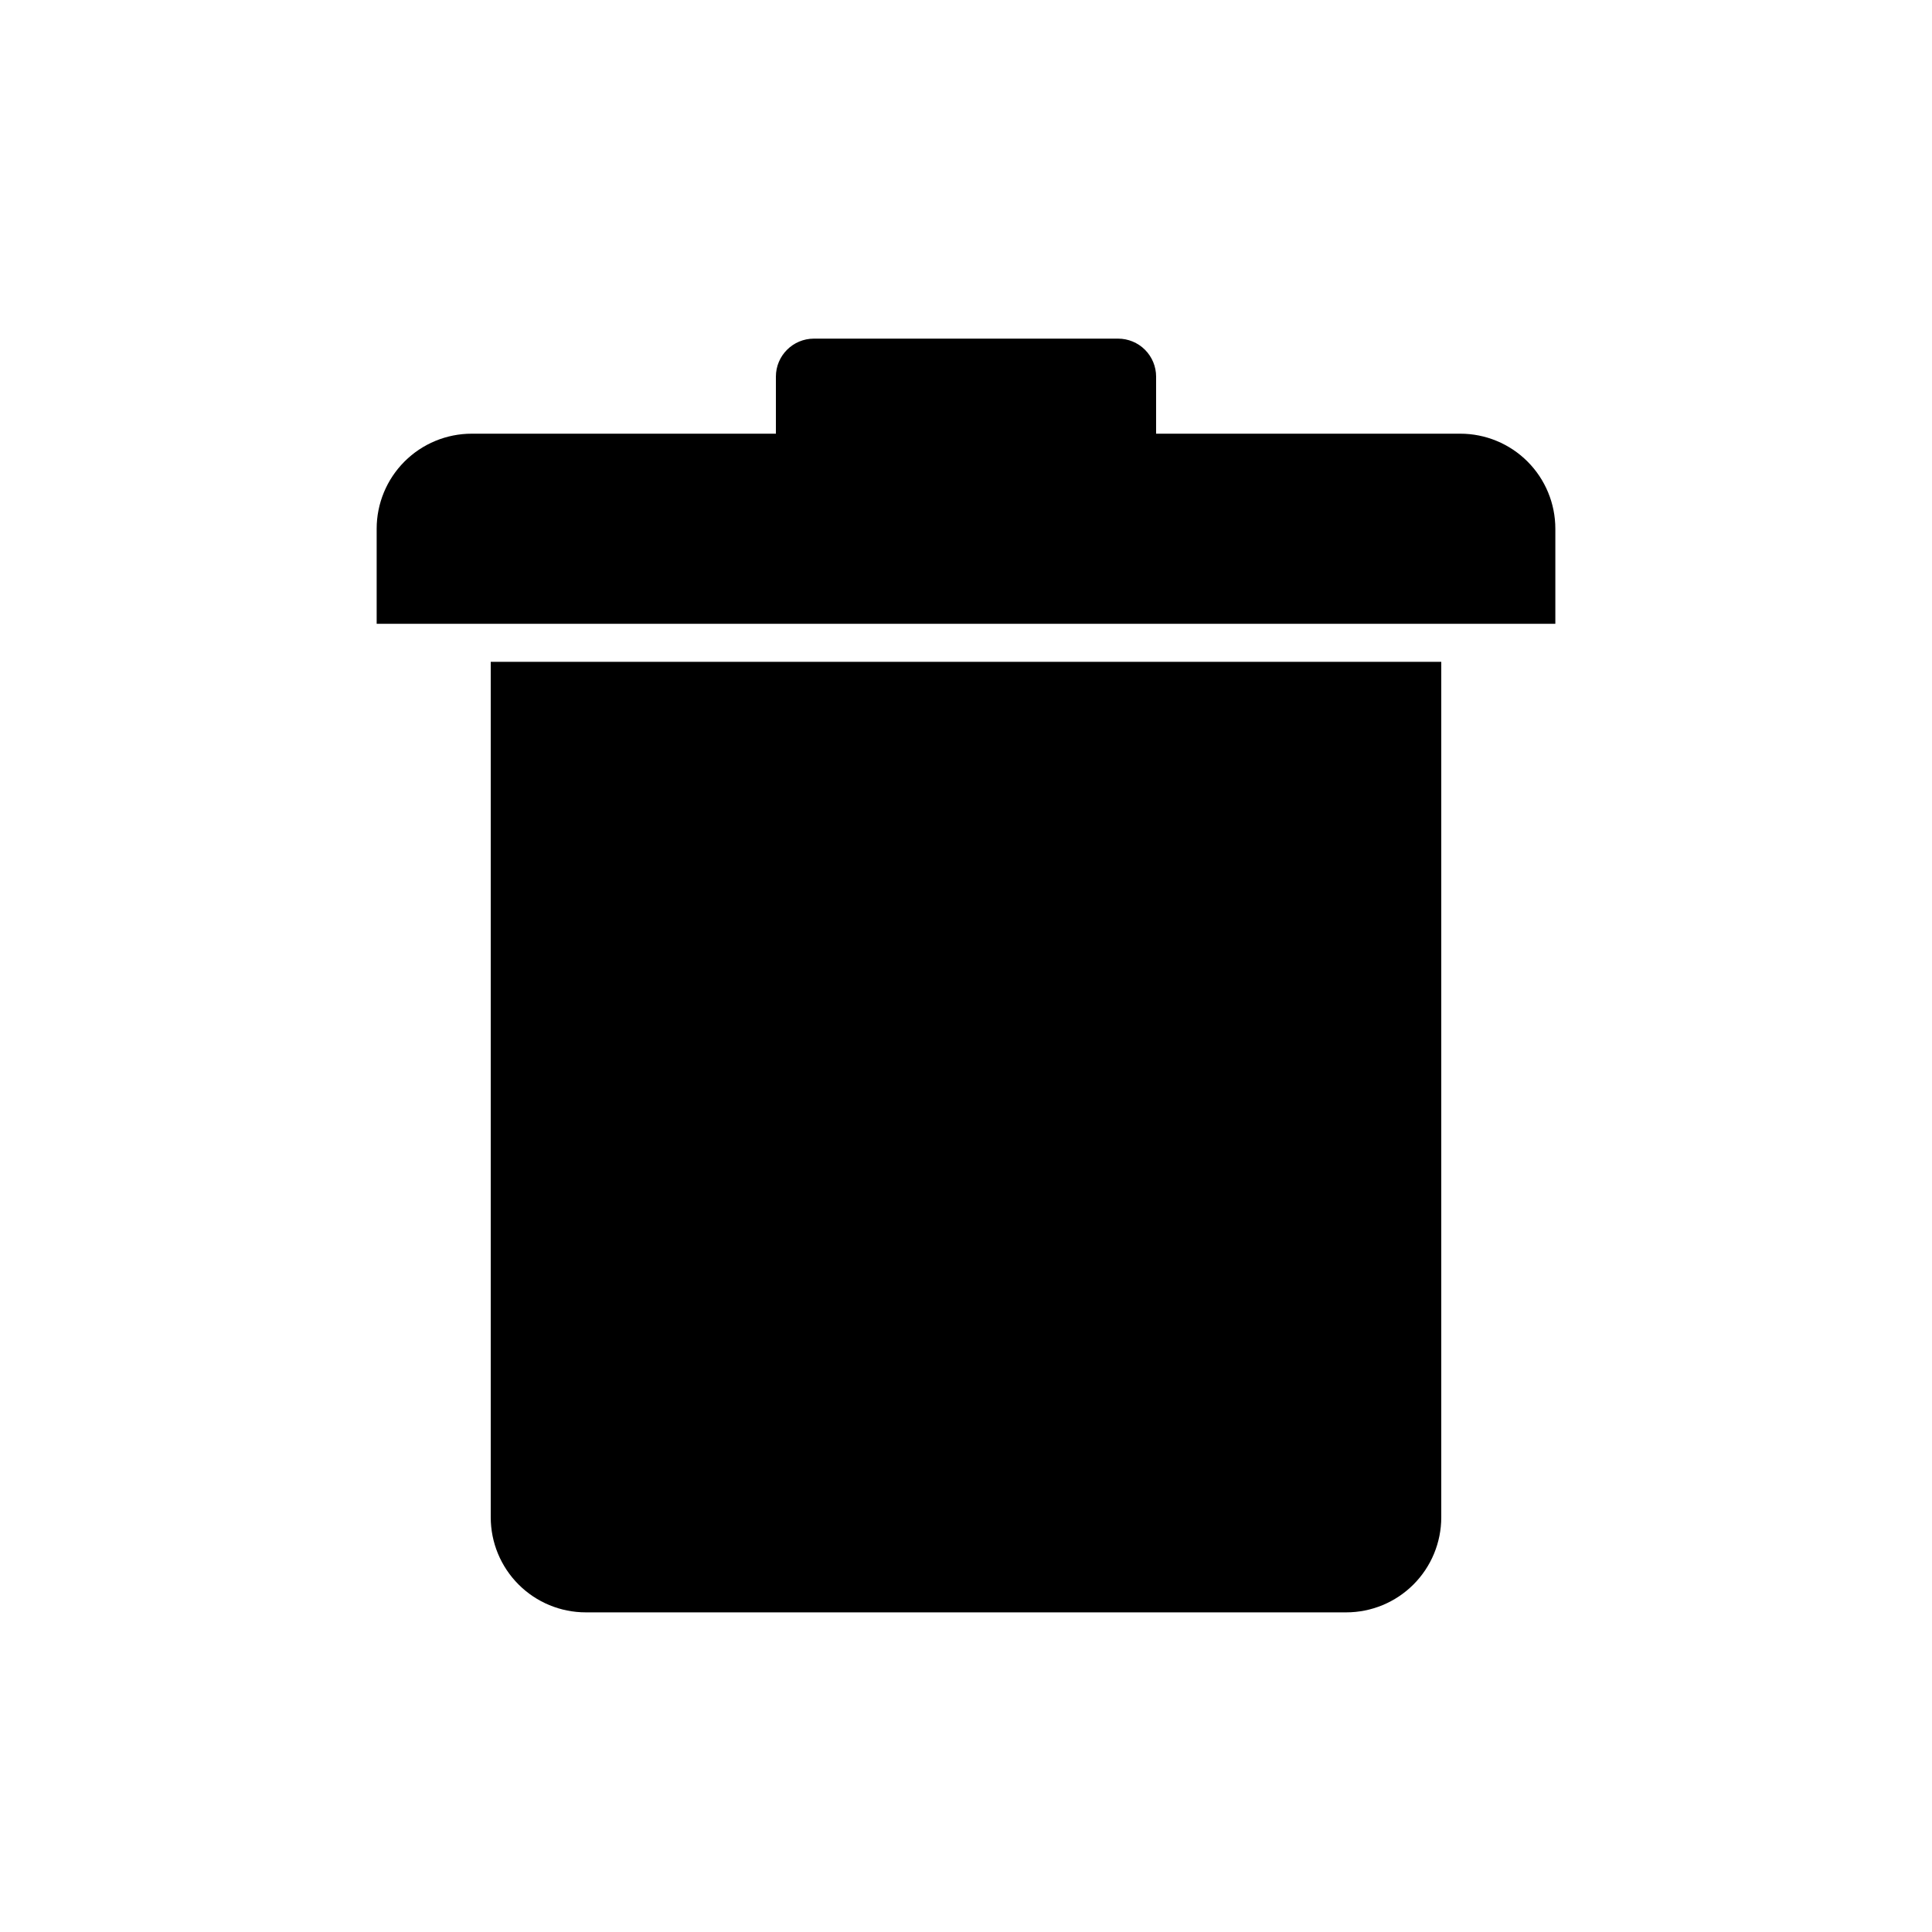
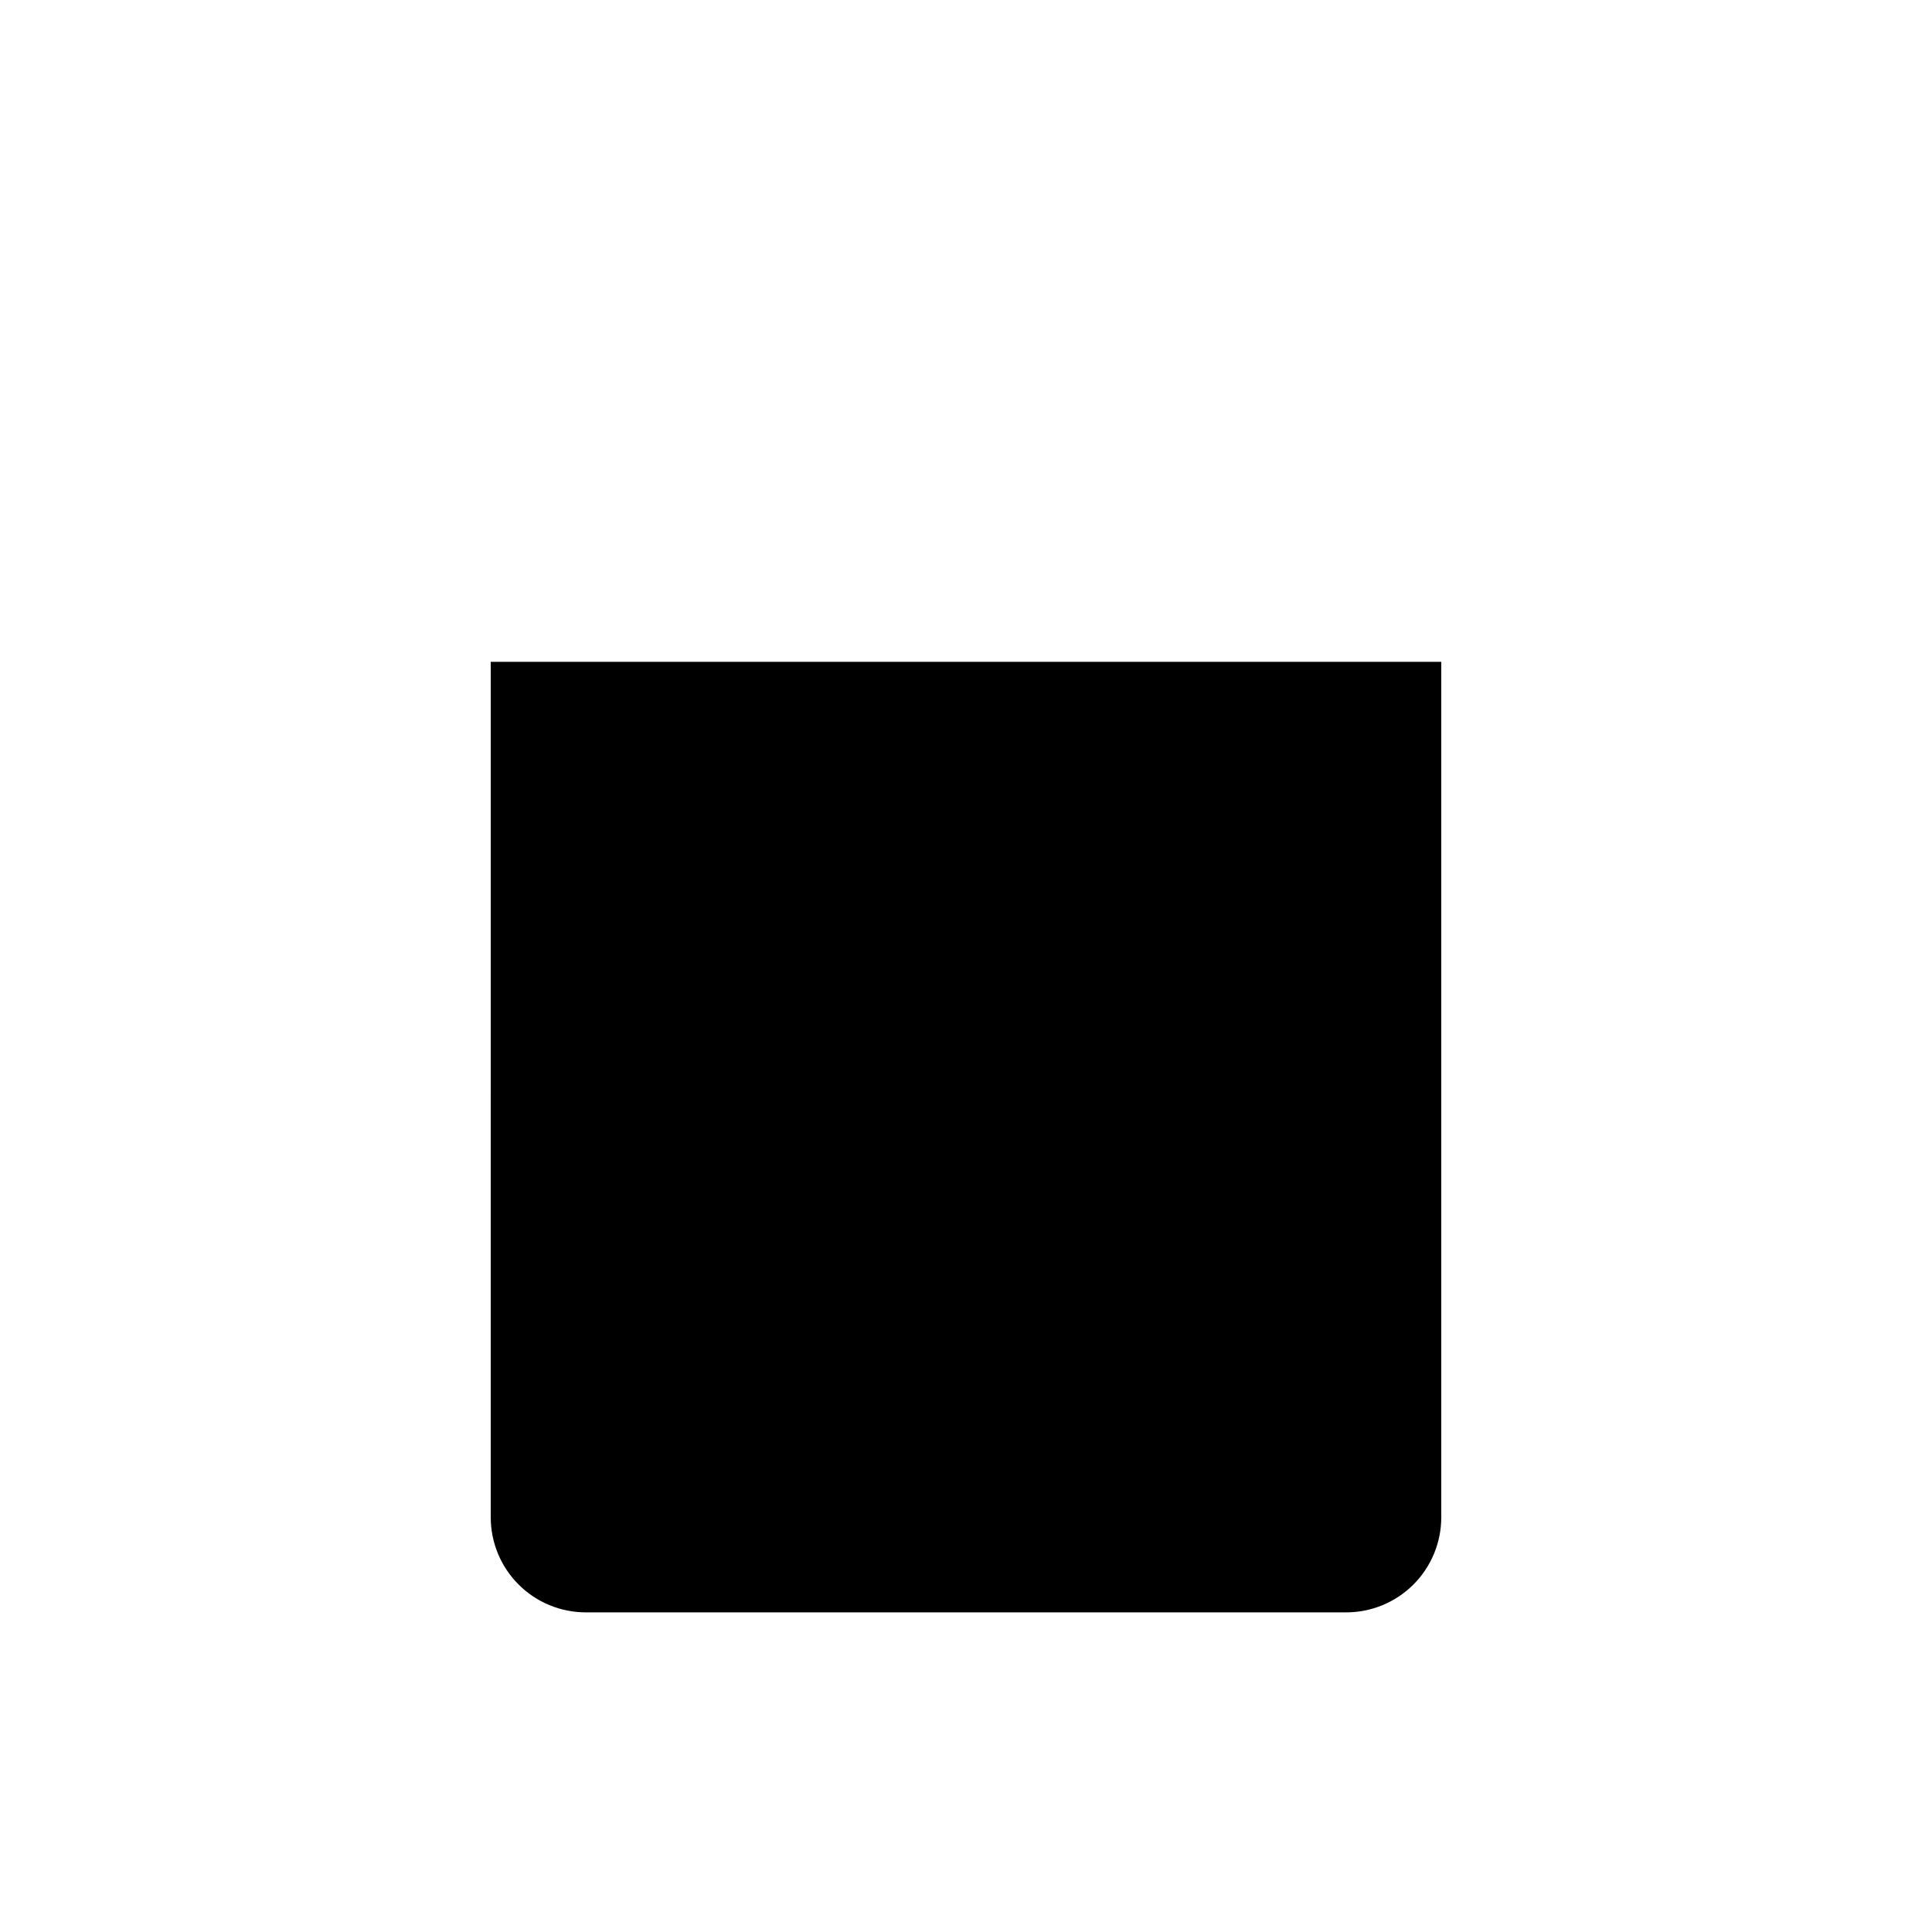
<svg xmlns="http://www.w3.org/2000/svg" fill="#000000" width="800px" height="800px" version="1.1" viewBox="144 144 512 512">
  <g>
    <path d="m274.05 319.39h251.9v226.71c0 6.684-2.652 13.09-7.375 17.812-4.727 4.727-11.133 7.379-17.812 7.379h-201.52c-6.684 0-13.09-2.652-17.812-7.379-4.727-4.723-7.379-11.129-7.379-17.812z" />
-     <path d="m243.82 309.31v-25.191c0-6.68 2.656-13.086 7.379-17.812 4.723-4.723 11.133-7.375 17.812-7.375h80.609v-15.117c0-5.562 4.512-10.074 10.078-10.074h80.609c2.672 0 5.234 1.062 7.125 2.949 1.887 1.891 2.949 4.453 2.949 7.125v15.113h80.609v0.004c6.68 0 13.09 2.652 17.812 7.375 4.727 4.727 7.379 11.133 7.379 17.812v25.191z" />
  </g>
</svg>